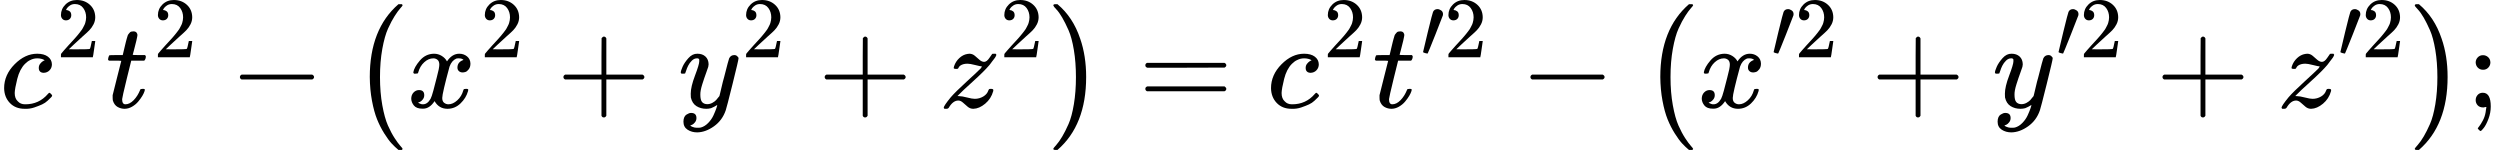
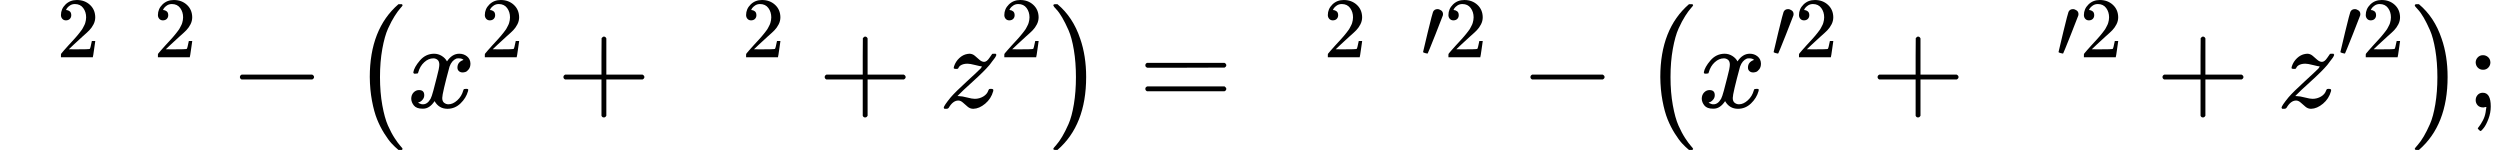
<svg xmlns="http://www.w3.org/2000/svg" xmlns:xlink="http://www.w3.org/1999/xlink" version="1.1" style="vertical-align: -0.791ex;" width="20563.6px" height="1233.4px" viewBox="0 -883.9 20563.6 1233.4">
  <defs>
-     <path id="MJX-222-TEX-I-1D450" d="M34 159Q34 268 120 355T306 442Q362 442 394 418T427 355Q427 326 408 306T360 285Q341 285 330 295T319 325T330 359T352 380T366 386H367Q367 388 361 392T340 400T306 404Q276 404 249 390Q228 381 206 359Q162 315 142 235T121 119Q121 73 147 50Q169 26 205 26H209Q321 26 394 111Q403 121 406 121Q410 121 419 112T429 98T420 83T391 55T346 25T282 0T202 -11Q127 -11 81 37T34 159Z" />
    <path id="MJX-222-TEX-N-32" d="M109 429Q82 429 66 447T50 491Q50 562 103 614T235 666Q326 666 387 610T449 465Q449 422 429 383T381 315T301 241Q265 210 201 149L142 93L218 92Q375 92 385 97Q392 99 409 186V189H449V186Q448 183 436 95T421 3V0H50V19V31Q50 38 56 46T86 81Q115 113 136 137Q145 147 170 174T204 211T233 244T261 278T284 308T305 340T320 369T333 401T340 431T343 464Q343 527 309 573T212 619Q179 619 154 602T119 569T109 550Q109 549 114 549Q132 549 151 535T170 489Q170 464 154 447T109 429Z" />
-     <path id="MJX-222-TEX-I-1D461" d="M26 385Q19 392 19 395Q19 399 22 411T27 425Q29 430 36 430T87 431H140L159 511Q162 522 166 540T173 566T179 586T187 603T197 615T211 624T229 626Q247 625 254 615T261 596Q261 589 252 549T232 470L222 433Q222 431 272 431H323Q330 424 330 420Q330 398 317 385H210L174 240Q135 80 135 68Q135 26 162 26Q197 26 230 60T283 144Q285 150 288 151T303 153H307Q322 153 322 145Q322 142 319 133Q314 117 301 95T267 48T216 6T155 -11Q125 -11 98 4T59 56Q57 64 57 83V101L92 241Q127 382 128 383Q128 385 77 385H26Z" />
    <path id="MJX-222-TEX-N-2212" d="M84 237T84 250T98 270H679Q694 262 694 250T679 230H98Q84 237 84 250Z" />
    <path id="MJX-222-TEX-SO-28" d="M152 251Q152 646 388 850H416Q422 844 422 841Q422 837 403 816T357 753T302 649T255 482T236 250Q236 124 255 19T301 -147T356 -251T403 -315T422 -340Q422 -343 416 -349H388Q359 -325 332 -296T271 -213T212 -97T170 56T152 251Z" />
    <path id="MJX-222-TEX-I-1D465" d="M52 289Q59 331 106 386T222 442Q257 442 286 424T329 379Q371 442 430 442Q467 442 494 420T522 361Q522 332 508 314T481 292T458 288Q439 288 427 299T415 328Q415 374 465 391Q454 404 425 404Q412 404 406 402Q368 386 350 336Q290 115 290 78Q290 50 306 38T341 26Q378 26 414 59T463 140Q466 150 469 151T485 153H489Q504 153 504 145Q504 144 502 134Q486 77 440 33T333 -11Q263 -11 227 52Q186 -10 133 -10H127Q78 -10 57 16T35 71Q35 103 54 123T99 143Q142 143 142 101Q142 81 130 66T107 46T94 41L91 40Q91 39 97 36T113 29T132 26Q168 26 194 71Q203 87 217 139T245 247T261 313Q266 340 266 352Q266 380 251 392T217 404Q177 404 142 372T93 290Q91 281 88 280T72 278H58Q52 284 52 289Z" />
    <path id="MJX-222-TEX-N-2B" d="M56 237T56 250T70 270H369V420L370 570Q380 583 389 583Q402 583 409 568V270H707Q722 262 722 250T707 230H409V-68Q401 -82 391 -82H389H387Q375 -82 369 -68V230H70Q56 237 56 250Z" />
-     <path id="MJX-222-TEX-I-1D466" d="M21 287Q21 301 36 335T84 406T158 442Q199 442 224 419T250 355Q248 336 247 334Q247 331 231 288T198 191T182 105Q182 62 196 45T238 27Q261 27 281 38T312 61T339 94Q339 95 344 114T358 173T377 247Q415 397 419 404Q432 431 462 431Q475 431 483 424T494 412T496 403Q496 390 447 193T391 -23Q363 -106 294 -155T156 -205Q111 -205 77 -183T43 -117Q43 -95 50 -80T69 -58T89 -48T106 -45Q150 -45 150 -87Q150 -107 138 -122T115 -142T102 -147L99 -148Q101 -153 118 -160T152 -167H160Q177 -167 186 -165Q219 -156 247 -127T290 -65T313 -9T321 21L315 17Q309 13 296 6T270 -6Q250 -11 231 -11Q185 -11 150 11T104 82Q103 89 103 113Q103 170 138 262T173 379Q173 380 173 381Q173 390 173 393T169 400T158 404H154Q131 404 112 385T82 344T65 302T57 280Q55 278 41 278H27Q21 284 21 287Z" />
    <path id="MJX-222-TEX-I-1D467" d="M347 338Q337 338 294 349T231 360Q211 360 197 356T174 346T162 335T155 324L153 320Q150 317 138 317Q117 317 117 325Q117 330 120 339Q133 378 163 406T229 440Q241 442 246 442Q271 442 291 425T329 392T367 375Q389 375 411 408T434 441Q435 442 449 442H462Q468 436 468 434Q468 430 463 420T449 399T432 377T418 358L411 349Q368 298 275 214T160 106L148 94L163 93Q185 93 227 82T290 71Q328 71 360 90T402 140Q406 149 409 151T424 153Q443 153 443 143Q443 138 442 134Q425 72 376 31T278 -11Q252 -11 232 6T193 40T155 57Q111 57 76 -3Q70 -11 59 -11H54H41Q35 -5 35 -2Q35 13 93 84Q132 129 225 214T340 322Q352 338 347 338Z" />
    <path id="MJX-222-TEX-SO-29" d="M305 251Q305 -145 69 -349H56Q43 -349 39 -347T35 -338Q37 -333 60 -307T108 -239T160 -136T204 27T221 250T204 473T160 636T108 740T60 807T35 839Q35 850 50 850H56H69Q197 743 256 566Q305 425 305 251Z" />
    <path id="MJX-222-TEX-N-3D" d="M56 347Q56 360 70 367H707Q722 359 722 347Q722 336 708 328L390 327H72Q56 332 56 347ZM56 153Q56 168 72 173H708Q722 163 722 153Q722 140 707 133H70Q56 140 56 153Z" />
    <path id="MJX-222-TEX-V-2032" d="M79 43Q73 43 52 49T30 61Q30 68 85 293T146 528Q161 560 198 560Q218 560 240 545T262 501Q262 496 260 486Q259 479 173 263T84 45T79 43Z" />
    <path id="MJX-222-TEX-N-3B" d="M78 370Q78 394 95 412T138 430Q162 430 180 414T199 371Q199 346 182 328T139 310T96 327T78 370ZM78 60Q78 85 94 103T137 121Q202 121 202 8Q202 -44 183 -94T144 -169T118 -194Q115 -194 106 -186T95 -174Q94 -171 107 -155T137 -107T160 -38Q161 -32 162 -22T165 -4T165 4Q165 5 161 4T142 0Q110 0 94 18T78 60Z" />
  </defs>
  <g stroke="currentColor" fill="currentColor" stroke-width="0" transform="scale(1,-1)">
    <g>
      <g>
        <g>
          <use xlink:href="#MJX-222-TEX-I-1D450" />
        </g>
        <g transform="translate(466,413) scale(0.707)">
          <g>
            <use xlink:href="#MJX-222-TEX-N-32" />
          </g>
        </g>
      </g>
      <g transform="translate(869.6,0)">
        <g>
          <use xlink:href="#MJX-222-TEX-I-1D461" />
        </g>
        <g transform="translate(394,413) scale(0.707)">
          <g>
            <use xlink:href="#MJX-222-TEX-N-32" />
          </g>
        </g>
      </g>
      <g transform="translate(1889.3,0)">
        <use xlink:href="#MJX-222-TEX-N-2212" />
      </g>
      <g transform="translate(2889.6,0)">
        <g transform="translate(0 -0.5)">
          <use xlink:href="#MJX-222-TEX-SO-28" />
        </g>
        <g transform="translate(458,0)">
          <g>
            <use xlink:href="#MJX-222-TEX-I-1D465" />
          </g>
          <g transform="translate(605,413) scale(0.707)">
            <g>
              <use xlink:href="#MJX-222-TEX-N-32" />
            </g>
          </g>
        </g>
        <g transform="translate(1688.8,0)">
          <use xlink:href="#MJX-222-TEX-N-2B" />
        </g>
        <g transform="translate(2689,0)">
          <g>
            <use xlink:href="#MJX-222-TEX-I-1D466" />
          </g>
          <g transform="translate(523,413) scale(0.707)">
            <g>
              <use xlink:href="#MJX-222-TEX-N-32" />
            </g>
          </g>
        </g>
        <g transform="translate(3837.8,0)">
          <use xlink:href="#MJX-222-TEX-N-2B" />
        </g>
        <g transform="translate(4838,0)">
          <g>
            <use xlink:href="#MJX-222-TEX-I-1D467" />
          </g>
          <g transform="translate(498,413) scale(0.707)">
            <g>
              <use xlink:href="#MJX-222-TEX-N-32" />
            </g>
          </g>
        </g>
        <g transform="translate(5739.5,0) translate(0 -0.5)">
          <use xlink:href="#MJX-222-TEX-SO-29" />
        </g>
      </g>
      <g transform="translate(9364.9,0)">
        <use xlink:href="#MJX-222-TEX-N-3D" />
      </g>
      <g transform="translate(10420.7,0)">
        <g>
          <use xlink:href="#MJX-222-TEX-I-1D450" />
        </g>
        <g transform="translate(466,413) scale(0.707)">
          <g>
            <use xlink:href="#MJX-222-TEX-N-32" />
          </g>
        </g>
      </g>
      <g transform="translate(11290.2,0)">
        <g>
          <use xlink:href="#MJX-222-TEX-I-1D461" />
        </g>
        <g transform="translate(394,413) scale(0.707)">
          <g>
            <use xlink:href="#MJX-222-TEX-V-2032" />
          </g>
          <g transform="translate(275,0)">
            <use xlink:href="#MJX-222-TEX-N-32" />
          </g>
        </g>
      </g>
      <g transform="translate(12504.4,0)">
        <use xlink:href="#MJX-222-TEX-N-2212" />
      </g>
      <g transform="translate(13504.7,0)">
        <g transform="translate(0 -0.5)">
          <use xlink:href="#MJX-222-TEX-SO-28" />
        </g>
        <g transform="translate(458,0)">
          <g>
            <use xlink:href="#MJX-222-TEX-I-1D465" />
          </g>
          <g transform="translate(605,413) scale(0.707)">
            <g>
              <use xlink:href="#MJX-222-TEX-V-2032" />
            </g>
            <g transform="translate(275,0)">
              <use xlink:href="#MJX-222-TEX-N-32" />
            </g>
          </g>
        </g>
        <g transform="translate(1883.2,0)">
          <use xlink:href="#MJX-222-TEX-N-2B" />
        </g>
        <g transform="translate(2883.5,0)">
          <g>
            <use xlink:href="#MJX-222-TEX-I-1D466" />
          </g>
          <g transform="translate(523,413) scale(0.707)">
            <g>
              <use xlink:href="#MJX-222-TEX-V-2032" />
            </g>
            <g transform="translate(275,0)">
              <use xlink:href="#MJX-222-TEX-N-32" />
            </g>
          </g>
        </g>
        <g transform="translate(4226.7,0)">
          <use xlink:href="#MJX-222-TEX-N-2B" />
        </g>
        <g transform="translate(5226.9,0)">
          <g>
            <use xlink:href="#MJX-222-TEX-I-1D467" />
          </g>
          <g transform="translate(498,413) scale(0.707)">
            <g>
              <use xlink:href="#MJX-222-TEX-V-2032" />
            </g>
            <g transform="translate(275,0)">
              <use xlink:href="#MJX-222-TEX-N-32" />
            </g>
          </g>
        </g>
        <g transform="translate(6322.9,0) translate(0 -0.5)">
          <use xlink:href="#MJX-222-TEX-SO-29" />
        </g>
      </g>
      <g transform="translate(20285.6,0)">
        <use xlink:href="#MJX-222-TEX-N-3B" />
      </g>
    </g>
  </g>
</svg>